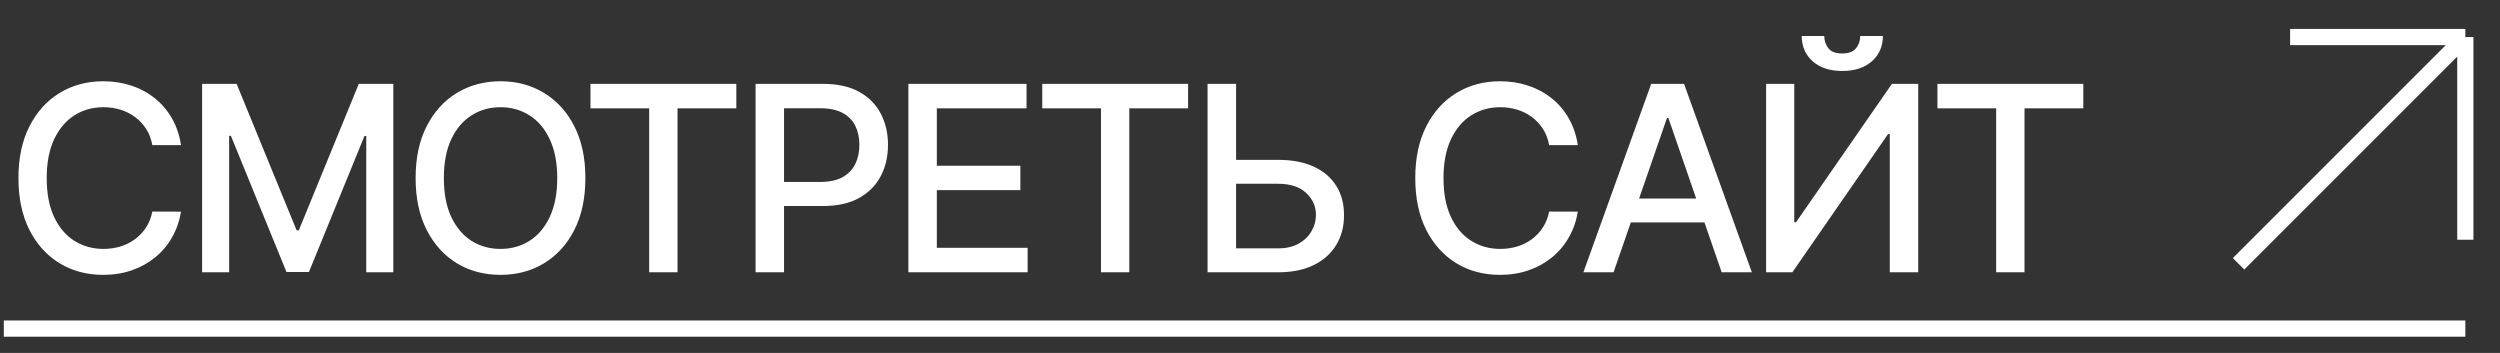
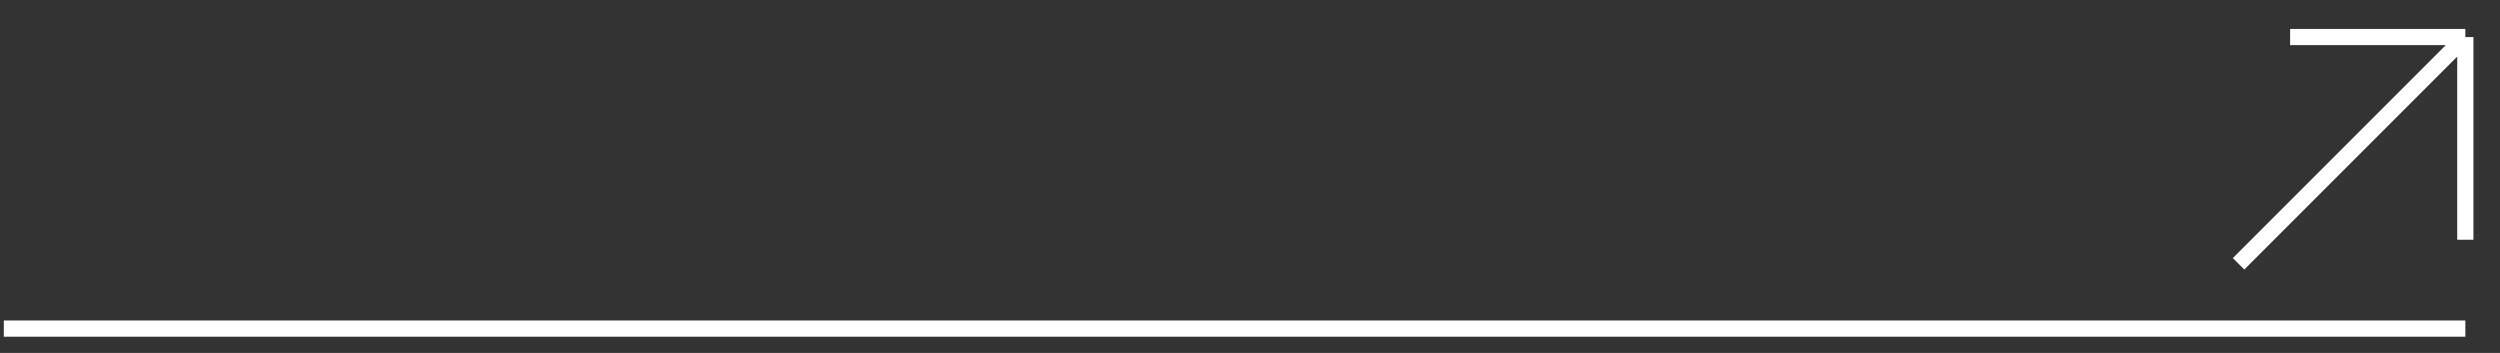
<svg xmlns="http://www.w3.org/2000/svg" width="85" height="12" viewBox="0 0 85 12" fill="none">
  <rect x="0" y="0" width="85" height="12" fill="#333333" stroke="none" />
-   <path d="M6.155 4.934H5.179C5.142 4.726 5.072 4.542 4.97 4.384C4.867 4.225 4.742 4.091 4.594 3.98C4.446 3.87 4.28 3.786 4.097 3.73C3.915 3.674 3.722 3.645 3.518 3.645C3.149 3.645 2.818 3.738 2.526 3.924C2.236 4.109 2.007 4.382 1.838 4.74C1.671 5.099 1.588 5.537 1.588 6.054C1.588 6.576 1.671 7.016 1.838 7.374C2.007 7.733 2.237 8.004 2.529 8.188C2.821 8.371 3.15 8.463 3.515 8.463C3.717 8.463 3.909 8.436 4.09 8.382C4.274 8.326 4.44 8.243 4.588 8.135C4.736 8.026 4.861 7.894 4.963 7.737C5.068 7.579 5.14 7.397 5.179 7.193L6.155 7.196C6.103 7.511 6.002 7.801 5.852 8.066C5.704 8.329 5.513 8.556 5.279 8.748C5.048 8.938 4.783 9.085 4.485 9.189C4.186 9.293 3.861 9.345 3.509 9.345C2.954 9.345 2.46 9.214 2.026 8.951C1.592 8.686 1.25 8.308 1 7.816C0.751 7.323 0.627 6.736 0.627 6.054C0.627 5.37 0.752 4.783 1.003 4.293C1.253 3.801 1.595 3.423 2.029 3.16C2.463 2.896 2.956 2.763 3.509 2.763C3.849 2.763 4.166 2.812 4.46 2.91C4.756 3.006 5.022 3.148 5.257 3.336C5.493 3.521 5.688 3.749 5.842 4.018C5.997 4.285 6.101 4.59 6.155 4.934ZM6.872 2.851H8.045L10.085 7.831H10.159L12.199 2.851H13.373V9.258H12.453V4.621H12.393L10.504 9.248H9.74L7.851 4.618H7.791V9.258H6.872V2.851ZM19.903 6.054C19.903 6.738 19.778 7.327 19.527 7.819C19.277 8.309 18.934 8.686 18.498 8.951C18.064 9.214 17.571 9.345 17.018 9.345C16.464 9.345 15.968 9.214 15.533 8.951C15.099 8.686 14.757 8.308 14.506 7.816C14.256 7.323 14.131 6.736 14.131 6.054C14.131 5.37 14.256 4.783 14.506 4.293C14.757 3.801 15.099 3.423 15.533 3.16C15.968 2.896 16.464 2.763 17.018 2.763C17.571 2.763 18.064 2.896 18.498 3.16C18.934 3.423 19.277 3.801 19.527 4.293C19.778 4.783 19.903 5.37 19.903 6.054ZM18.946 6.054C18.946 5.533 18.861 5.094 18.692 4.737C18.525 4.378 18.296 4.107 18.004 3.924C17.714 3.738 17.386 3.645 17.018 3.645C16.649 3.645 16.32 3.738 16.03 3.924C15.74 4.107 15.511 4.378 15.342 4.737C15.175 5.094 15.091 5.533 15.091 6.054C15.091 6.576 15.175 7.016 15.342 7.374C15.511 7.731 15.74 8.002 16.03 8.188C16.32 8.371 16.649 8.463 17.018 8.463C17.386 8.463 17.714 8.371 18.004 8.188C18.296 8.002 18.525 7.731 18.692 7.374C18.861 7.016 18.946 6.576 18.946 6.054ZM20.076 3.683V2.851H25.035V3.683H23.036V9.258H22.072V3.683H20.076ZM25.69 9.258V2.851H27.974C28.473 2.851 28.885 2.941 29.213 3.123C29.54 3.304 29.785 3.553 29.948 3.867C30.111 4.18 30.192 4.533 30.192 4.925C30.192 5.319 30.11 5.674 29.945 5.989C29.782 6.301 29.536 6.55 29.207 6.733C28.879 6.915 28.467 7.005 27.971 7.005H26.4V6.186H27.883C28.198 6.186 28.454 6.131 28.65 6.023C28.846 5.912 28.99 5.762 29.081 5.572C29.173 5.383 29.219 5.167 29.219 4.925C29.219 4.683 29.173 4.468 29.081 4.28C28.99 4.093 28.845 3.946 28.647 3.839C28.451 3.733 28.192 3.68 27.871 3.68H26.657V9.258H25.69ZM30.885 9.258V2.851H34.902V3.683H31.852V5.635H34.692V6.464H31.852V8.426H34.939V9.258H30.885ZM35.437 3.683V2.851H40.395V3.683H38.396V9.258H37.433V3.683H35.437ZM41.729 5.435H43.456C43.932 5.435 44.336 5.512 44.67 5.666C45.004 5.821 45.258 6.039 45.433 6.32C45.611 6.602 45.698 6.933 45.696 7.315C45.698 7.697 45.611 8.034 45.433 8.326C45.258 8.618 45.004 8.846 44.67 9.011C44.336 9.175 43.932 9.258 43.456 9.258H41.057V2.851H42.027V8.444H43.456C43.734 8.444 43.967 8.39 44.157 8.282C44.349 8.173 44.494 8.033 44.592 7.859C44.692 7.686 44.742 7.501 44.742 7.303C44.742 7.015 44.632 6.768 44.41 6.561C44.189 6.353 43.871 6.248 43.456 6.248H41.729V5.435ZM53.647 4.934H52.671C52.633 4.726 52.563 4.542 52.461 4.384C52.359 4.225 52.234 4.091 52.086 3.98C51.938 3.87 51.772 3.786 51.588 3.73C51.407 3.674 51.214 3.645 51.01 3.645C50.64 3.645 50.31 3.738 50.018 3.924C49.728 4.109 49.498 4.382 49.33 4.74C49.163 5.099 49.079 5.537 49.079 6.054C49.079 6.576 49.163 7.016 49.33 7.374C49.498 7.733 49.729 8.004 50.021 8.188C50.313 8.371 50.642 8.463 51.007 8.463C51.209 8.463 51.401 8.436 51.582 8.382C51.766 8.326 51.931 8.243 52.08 8.135C52.228 8.026 52.353 7.894 52.455 7.737C52.559 7.579 52.631 7.397 52.671 7.193L53.647 7.196C53.595 7.511 53.494 7.801 53.343 8.066C53.195 8.329 53.005 8.556 52.771 8.748C52.539 8.938 52.275 9.085 51.976 9.189C51.678 9.293 51.353 9.345 51 9.345C50.445 9.345 49.951 9.214 49.517 8.951C49.084 8.686 48.742 8.308 48.491 7.816C48.243 7.323 48.119 6.736 48.119 6.054C48.119 5.37 48.244 4.783 48.494 4.293C48.745 3.801 49.087 3.423 49.52 3.16C49.954 2.896 50.447 2.763 51 2.763C51.34 2.763 51.657 2.812 51.951 2.91C52.247 3.006 52.513 3.148 52.749 3.336C52.985 3.521 53.18 3.749 53.334 4.018C53.488 4.285 53.593 4.59 53.647 4.934ZM54.861 9.258H53.835L56.141 2.851H57.258L59.563 9.258H58.537L56.726 4.015H56.676L54.861 9.258ZM55.033 6.749H58.362V7.562H55.033V6.749ZM60.048 2.851H61.005V7.556H61.065L64.325 2.851H65.219V9.258H64.253V4.559H64.193L60.94 9.258H60.048V2.851ZM63.248 1.224H64.018C64.018 1.576 63.893 1.863 63.643 2.084C63.395 2.303 63.059 2.413 62.635 2.413C62.214 2.413 61.879 2.303 61.631 2.084C61.383 1.863 61.259 1.576 61.259 1.224H62.025C62.025 1.38 62.071 1.519 62.163 1.64C62.255 1.759 62.412 1.818 62.635 1.818C62.854 1.818 63.011 1.759 63.105 1.64C63.201 1.521 63.248 1.382 63.248 1.224ZM65.873 3.683V2.851H70.832V3.683H68.833V9.258H67.869V3.683H65.873Z" fill="white" />
  <path d="M76.112 8.969L83.821 1.26M83.821 1.26L77.864 1.26M83.821 1.26L83.821 8.151" stroke="white" stroke-width="0.551" />
  <path d="M0.13 11.172L83.822 11.172" stroke="white" stroke-width="0.551" />
</svg>